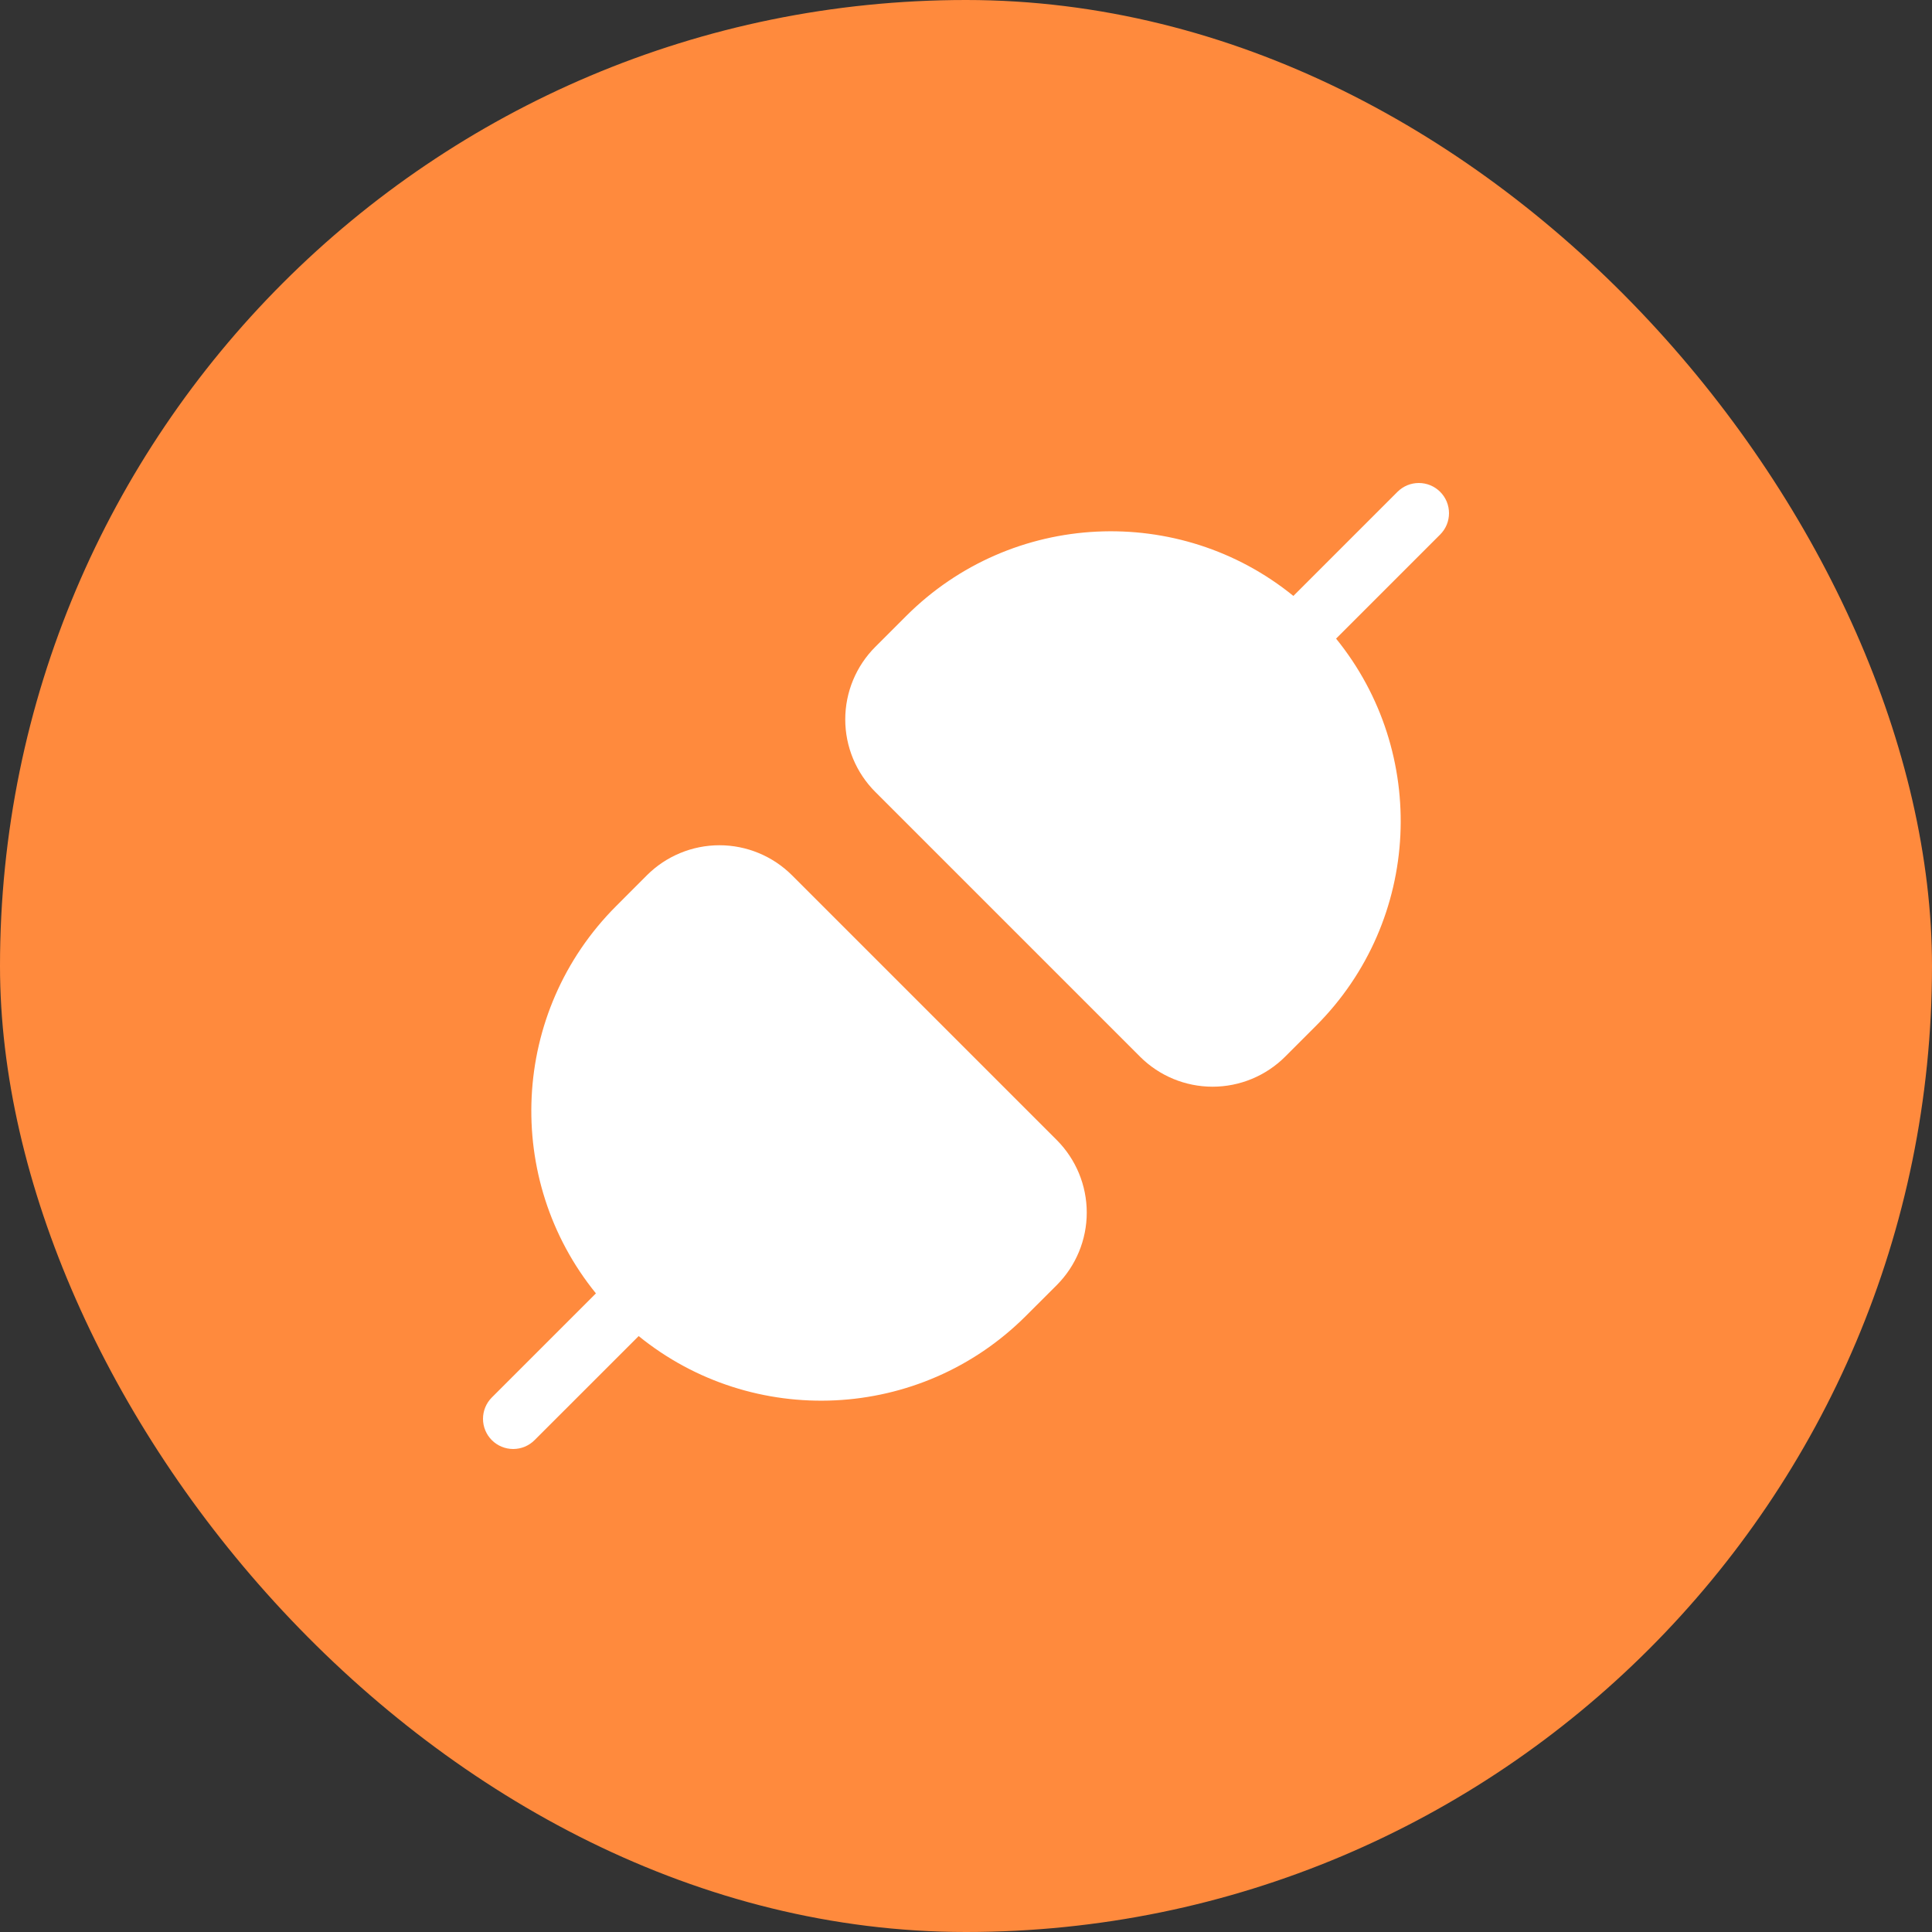
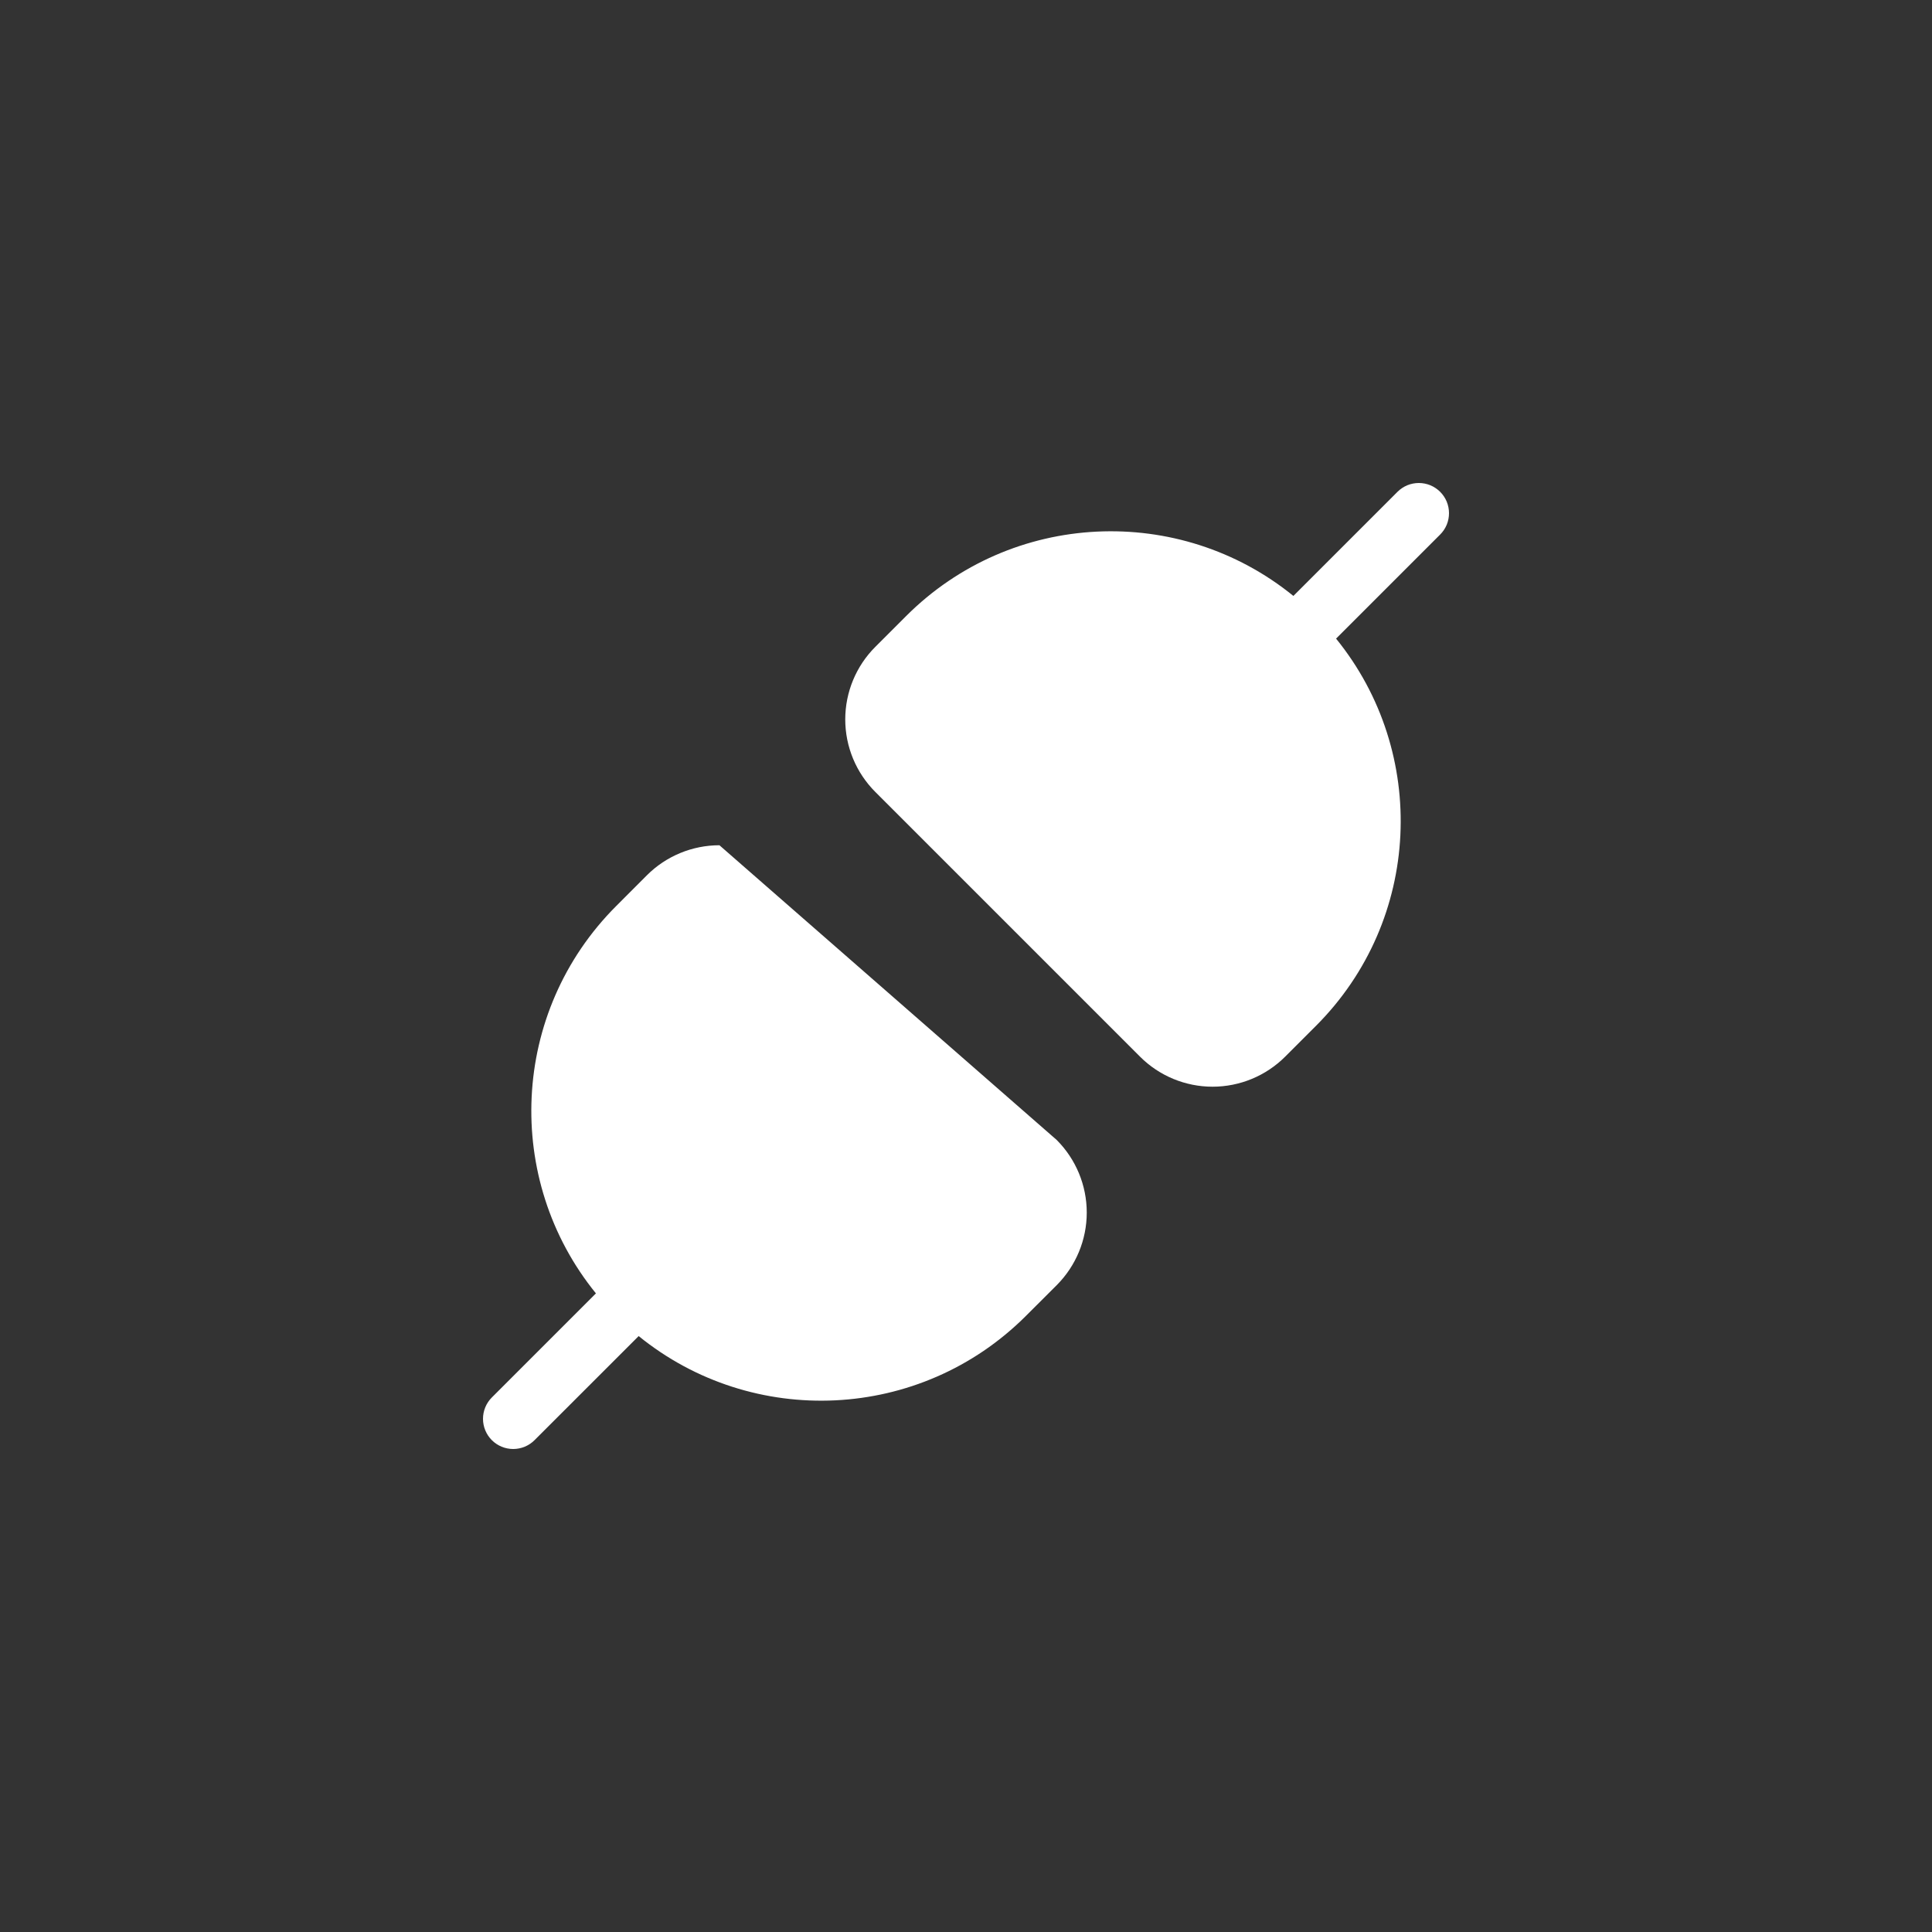
<svg xmlns="http://www.w3.org/2000/svg" width="40" height="40" viewBox="0 0 40 40" fill="none">
  <rect x="0" y="0" width="40" height="40" fill="#333333" stroke="none" />
-   <rect width="40" height="40" rx="20" fill="#FF8A3D" />
-   <path d="M18.758 12.757L18.123 13.392C17.724 13.79 17.5 14.331 17.5 14.895C17.5 15.458 17.724 15.998 18.123 16.397L23.603 21.877C24.001 22.275 24.541 22.499 25.105 22.499C25.669 22.499 26.209 22.275 26.608 21.877L27.243 21.242C29.437 19.049 29.576 15.579 27.662 13.222L29.817 11.067C29.875 11.009 29.921 10.94 29.953 10.864C29.984 10.788 30 10.707 30 10.625C30 10.543 29.984 10.462 29.953 10.386C29.921 10.31 29.875 10.241 29.817 10.183C29.759 10.125 29.69 10.079 29.614 10.047C29.538 10.016 29.457 10 29.375 10C29.293 10 29.212 10.016 29.136 10.047C29.06 10.079 28.991 10.125 28.933 10.183L26.778 12.338C24.422 10.423 20.951 10.563 18.758 12.757ZM21.878 26.608L21.243 27.242C19.049 29.436 15.579 29.576 13.223 27.662L11.067 29.817C10.95 29.934 10.791 30 10.625 30C10.459 30 10.3 29.934 10.183 29.817C10.066 29.7 10 29.541 10 29.375C10 29.209 10.066 29.05 10.183 28.933L12.338 26.778C10.424 24.422 10.564 20.951 12.758 18.758L13.393 18.122C13.791 17.724 14.332 17.5 14.895 17.5C15.459 17.5 15.999 17.724 16.398 18.122L21.878 23.602C22.276 24.001 22.5 24.541 22.5 25.105C22.5 25.669 22.276 26.209 21.878 26.608Z" fill="white" />
+   <path d="M18.758 12.757L18.123 13.392C17.724 13.79 17.5 14.331 17.5 14.895C17.5 15.458 17.724 15.998 18.123 16.397L23.603 21.877C24.001 22.275 24.541 22.499 25.105 22.499C25.669 22.499 26.209 22.275 26.608 21.877L27.243 21.242C29.437 19.049 29.576 15.579 27.662 13.222L29.817 11.067C29.875 11.009 29.921 10.94 29.953 10.864C29.984 10.788 30 10.707 30 10.625C30 10.543 29.984 10.462 29.953 10.386C29.921 10.31 29.875 10.241 29.817 10.183C29.759 10.125 29.69 10.079 29.614 10.047C29.538 10.016 29.457 10 29.375 10C29.293 10 29.212 10.016 29.136 10.047C29.06 10.079 28.991 10.125 28.933 10.183L26.778 12.338C24.422 10.423 20.951 10.563 18.758 12.757ZM21.878 26.608L21.243 27.242C19.049 29.436 15.579 29.576 13.223 27.662L11.067 29.817C10.95 29.934 10.791 30 10.625 30C10.459 30 10.3 29.934 10.183 29.817C10.066 29.7 10 29.541 10 29.375C10 29.209 10.066 29.05 10.183 28.933L12.338 26.778C10.424 24.422 10.564 20.951 12.758 18.758L13.393 18.122C13.791 17.724 14.332 17.5 14.895 17.5L21.878 23.602C22.276 24.001 22.5 24.541 22.5 25.105C22.5 25.669 22.276 26.209 21.878 26.608Z" fill="white" />
</svg>